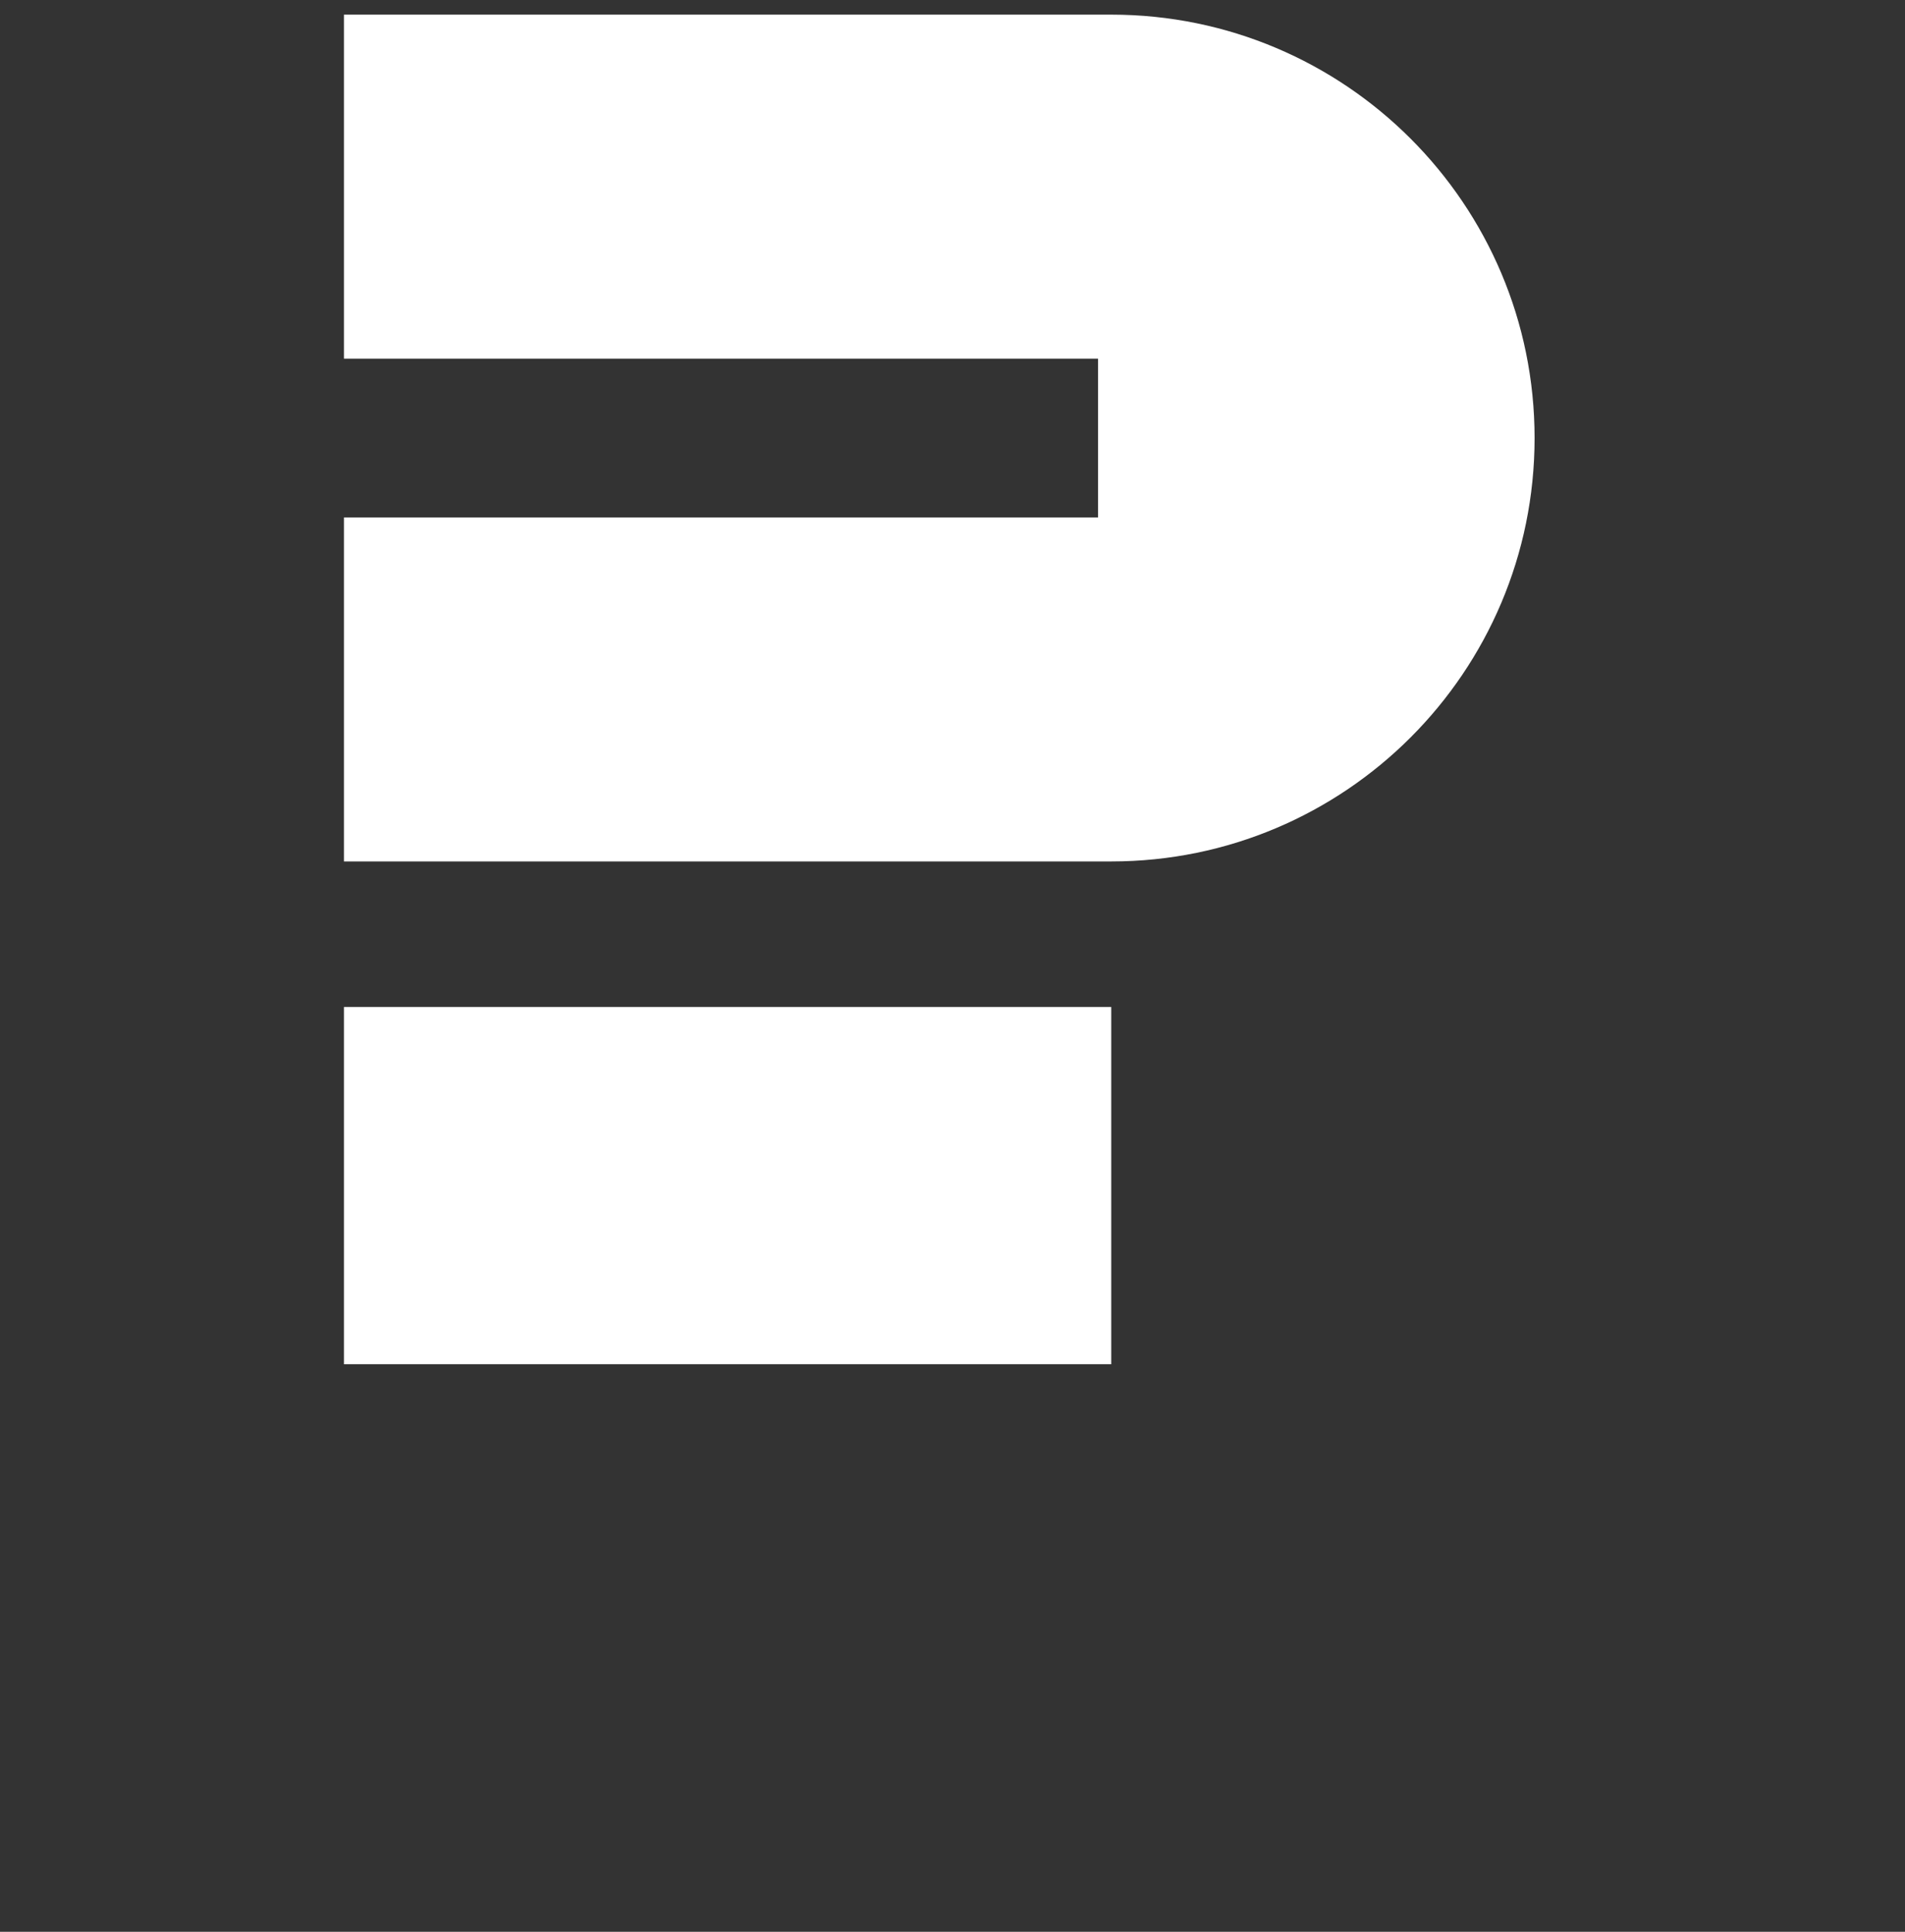
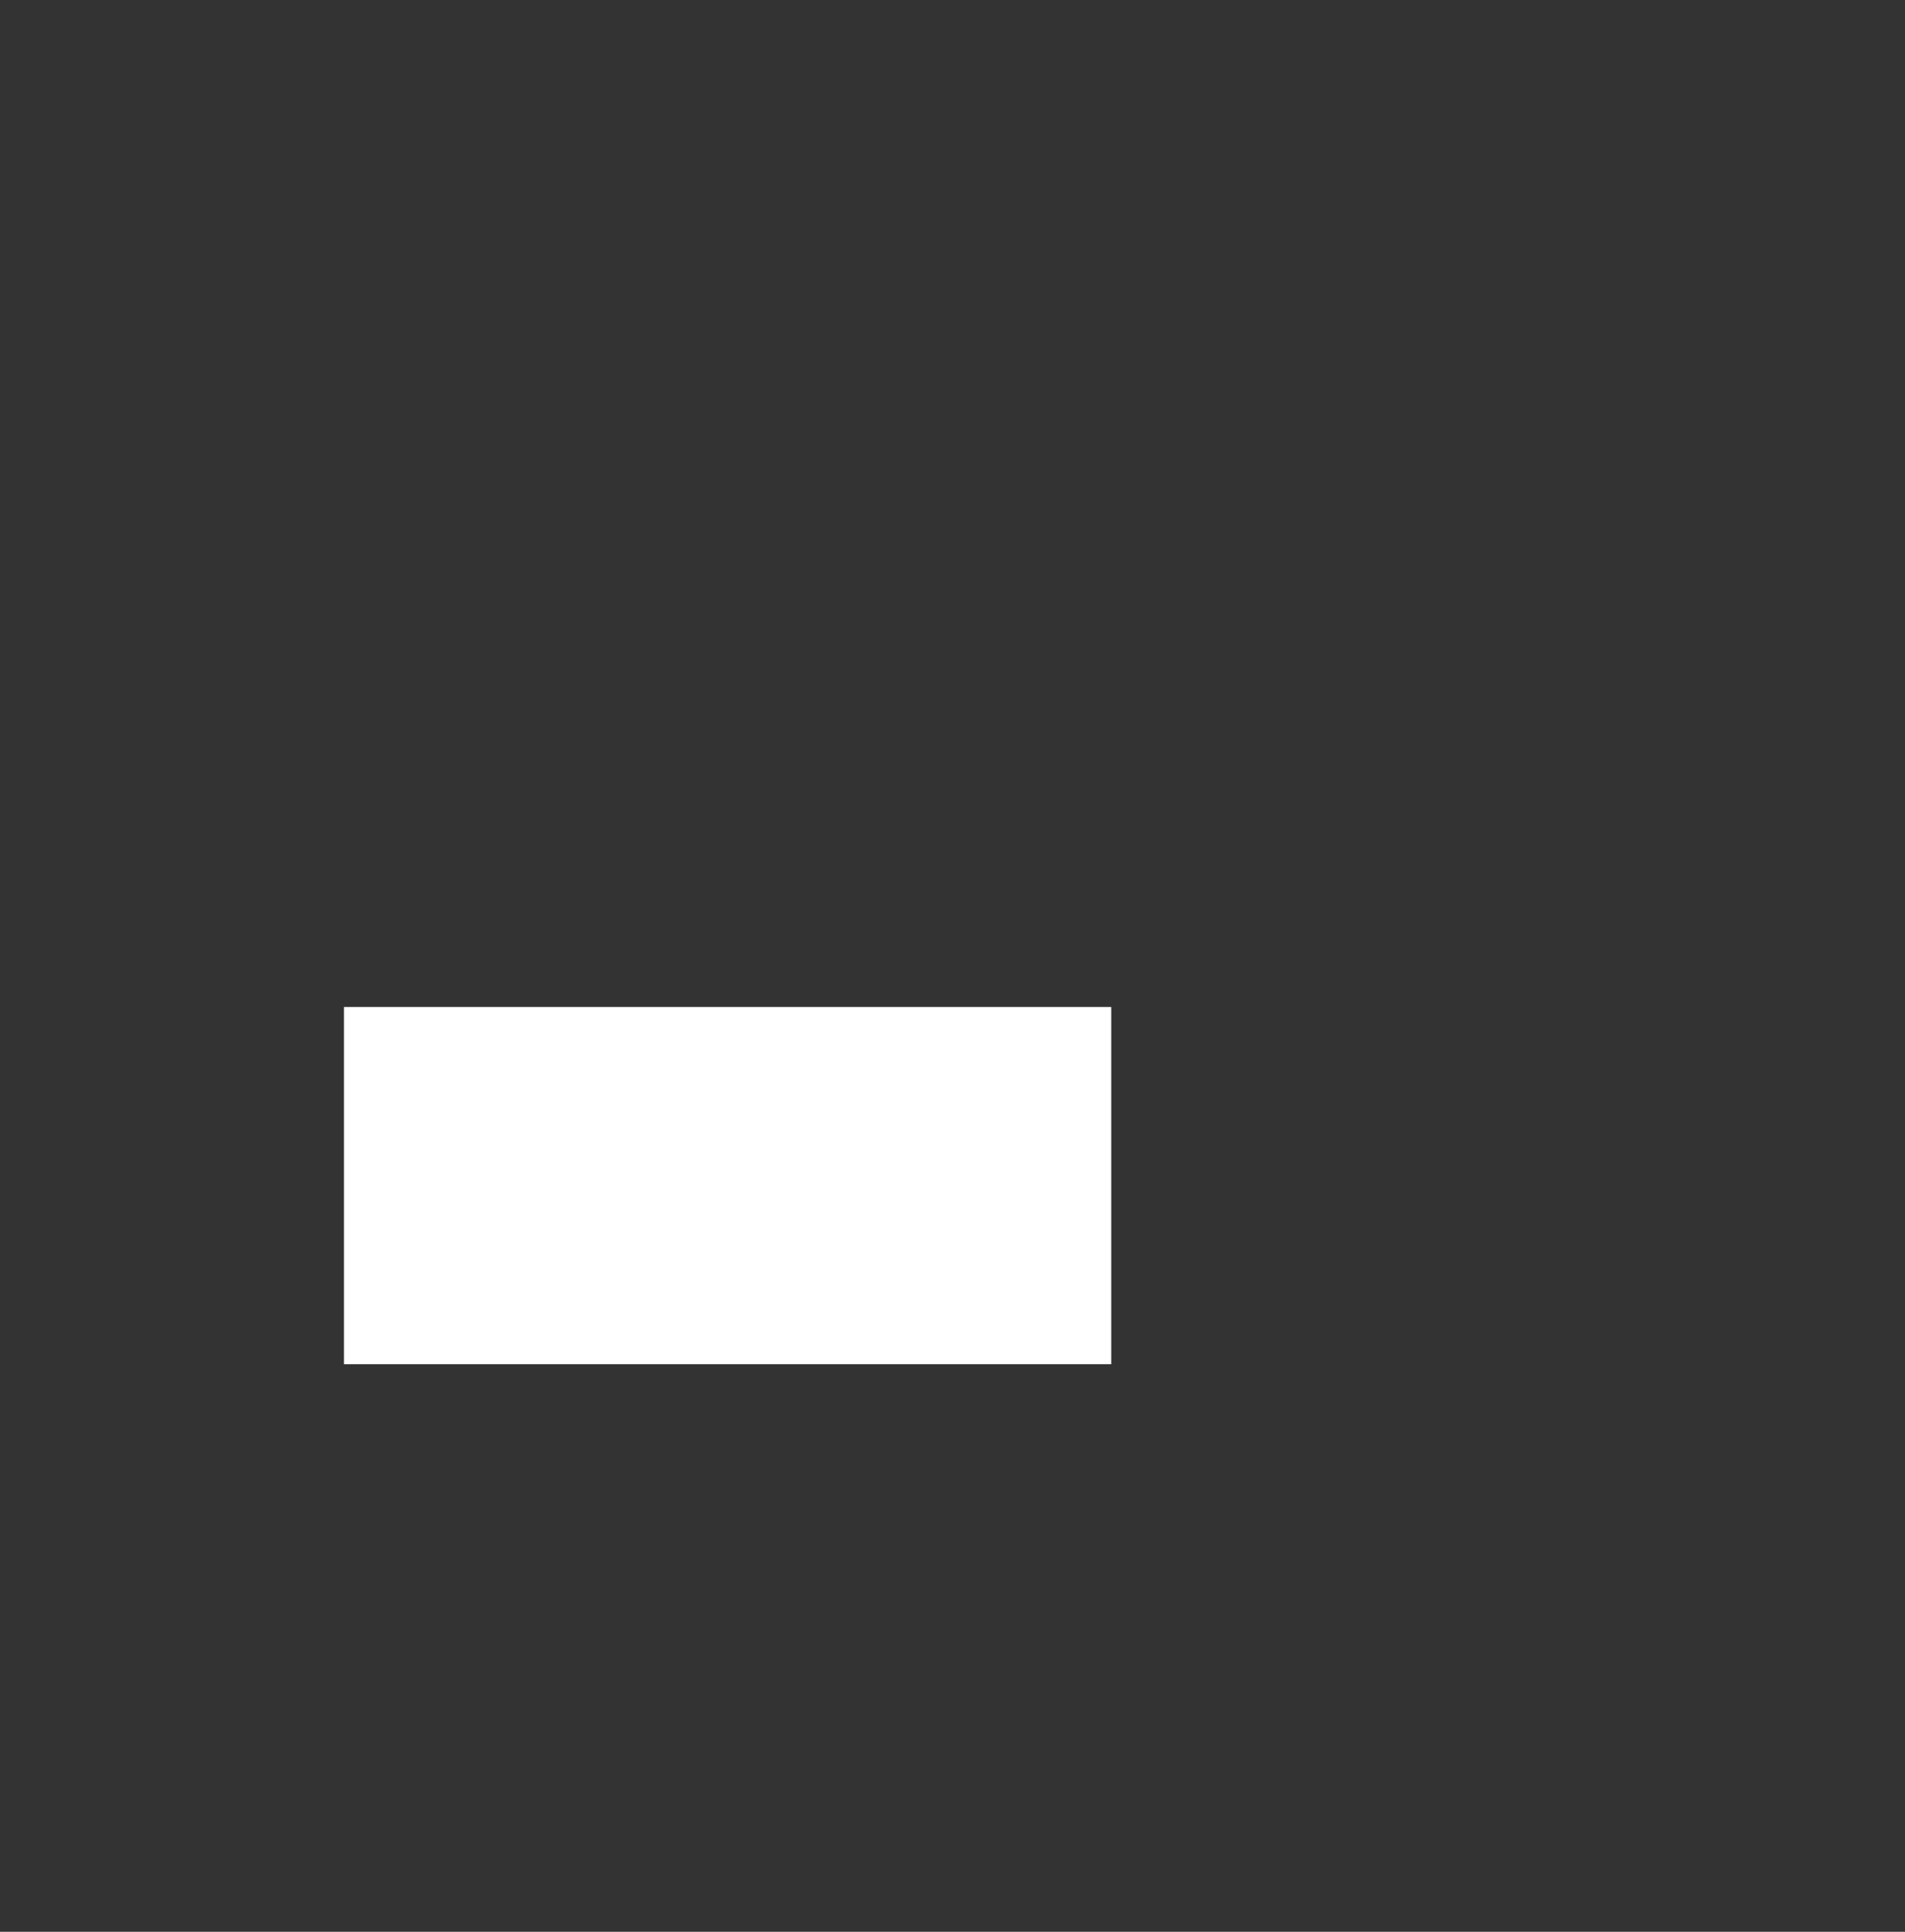
<svg xmlns="http://www.w3.org/2000/svg" width="72" height="73" viewBox="0 0 72 73" fill="none">
  <rect x="0" y="0" width="72" height="73" fill="#333333" stroke="none" />
  <g id="simple-icons:udemy" clip-path="url(#clip0_149_171)">
    <g id="Logo Ui Pro">
      <rect id="Rectangle 29" x="13" y="38.053" width="29" height="13.5" fill="white" />
-       <path id="Subtract" fill-rule="evenodd" clip-rule="evenodd" d="M42 0.553H13V13.553H41.5V19.553H13V32.553H42C50.837 32.553 58 25.389 58 16.553C58 7.716 50.837 0.553 42 0.553Z" fill="white" />
    </g>
  </g>
  <defs>
    <clipPath id="clip0_149_171">
      <rect width="72" height="72" fill="white" transform="translate(0 0.553)" />
    </clipPath>
  </defs>
</svg>